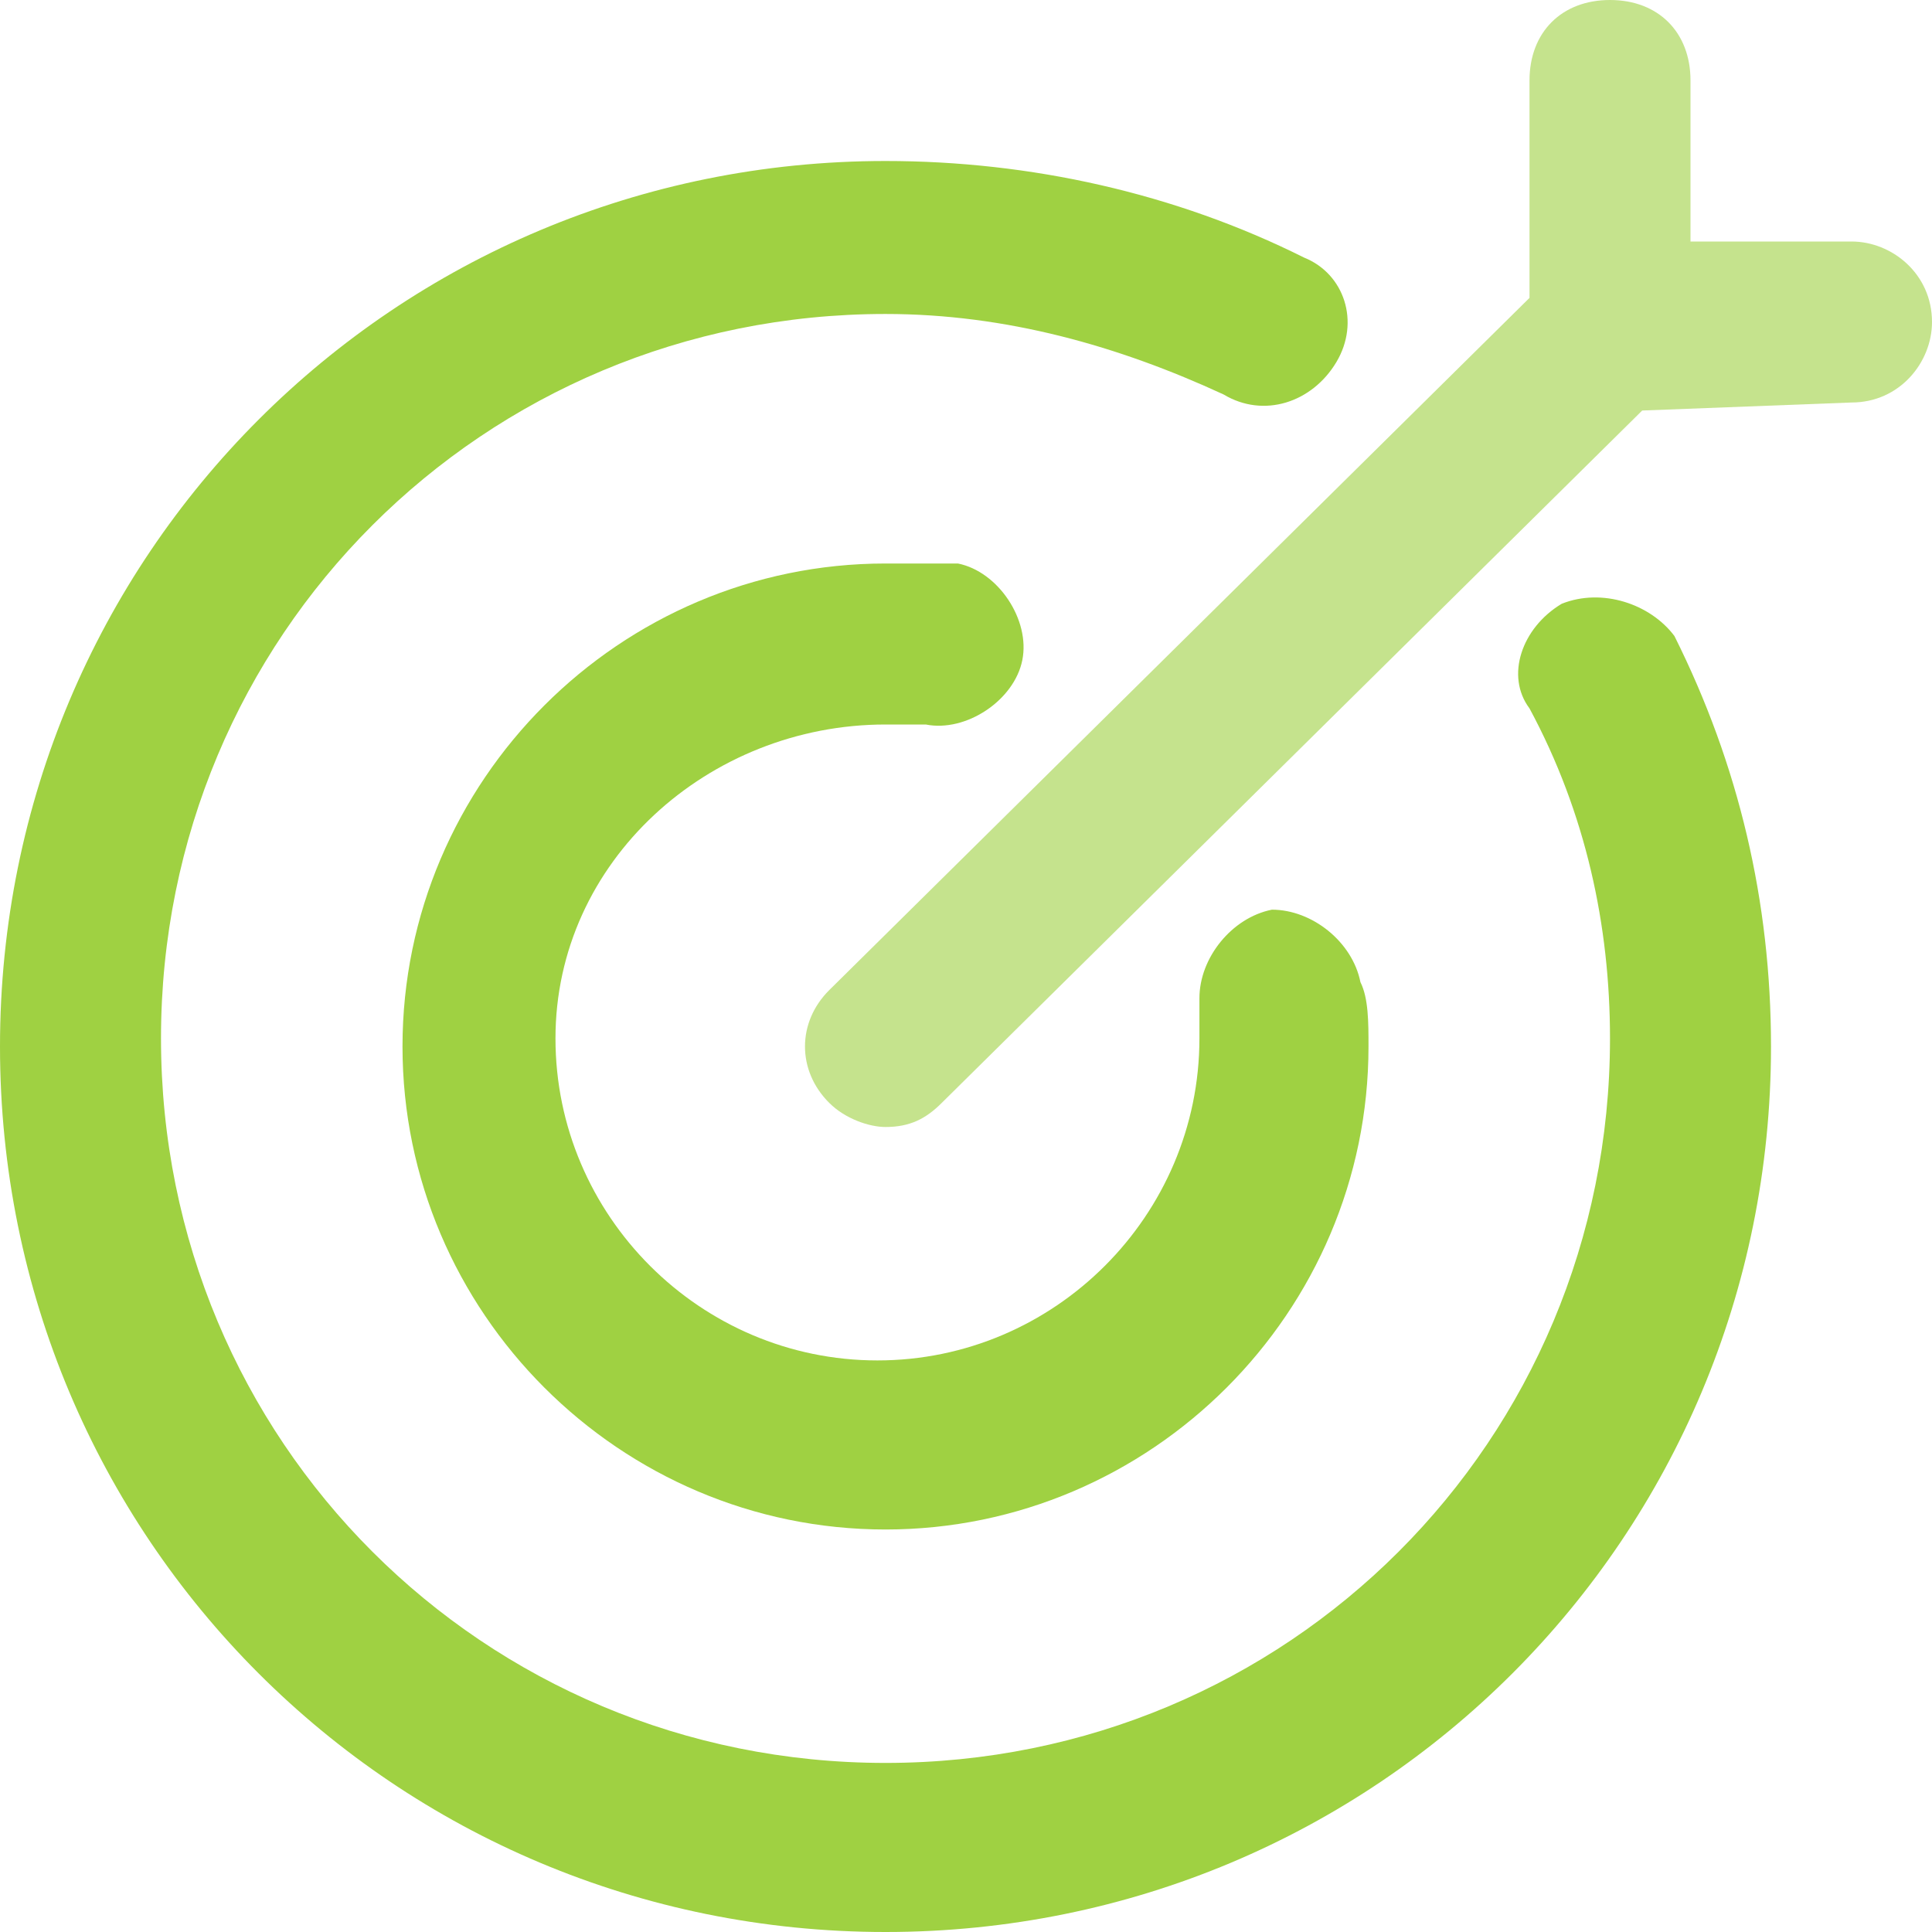
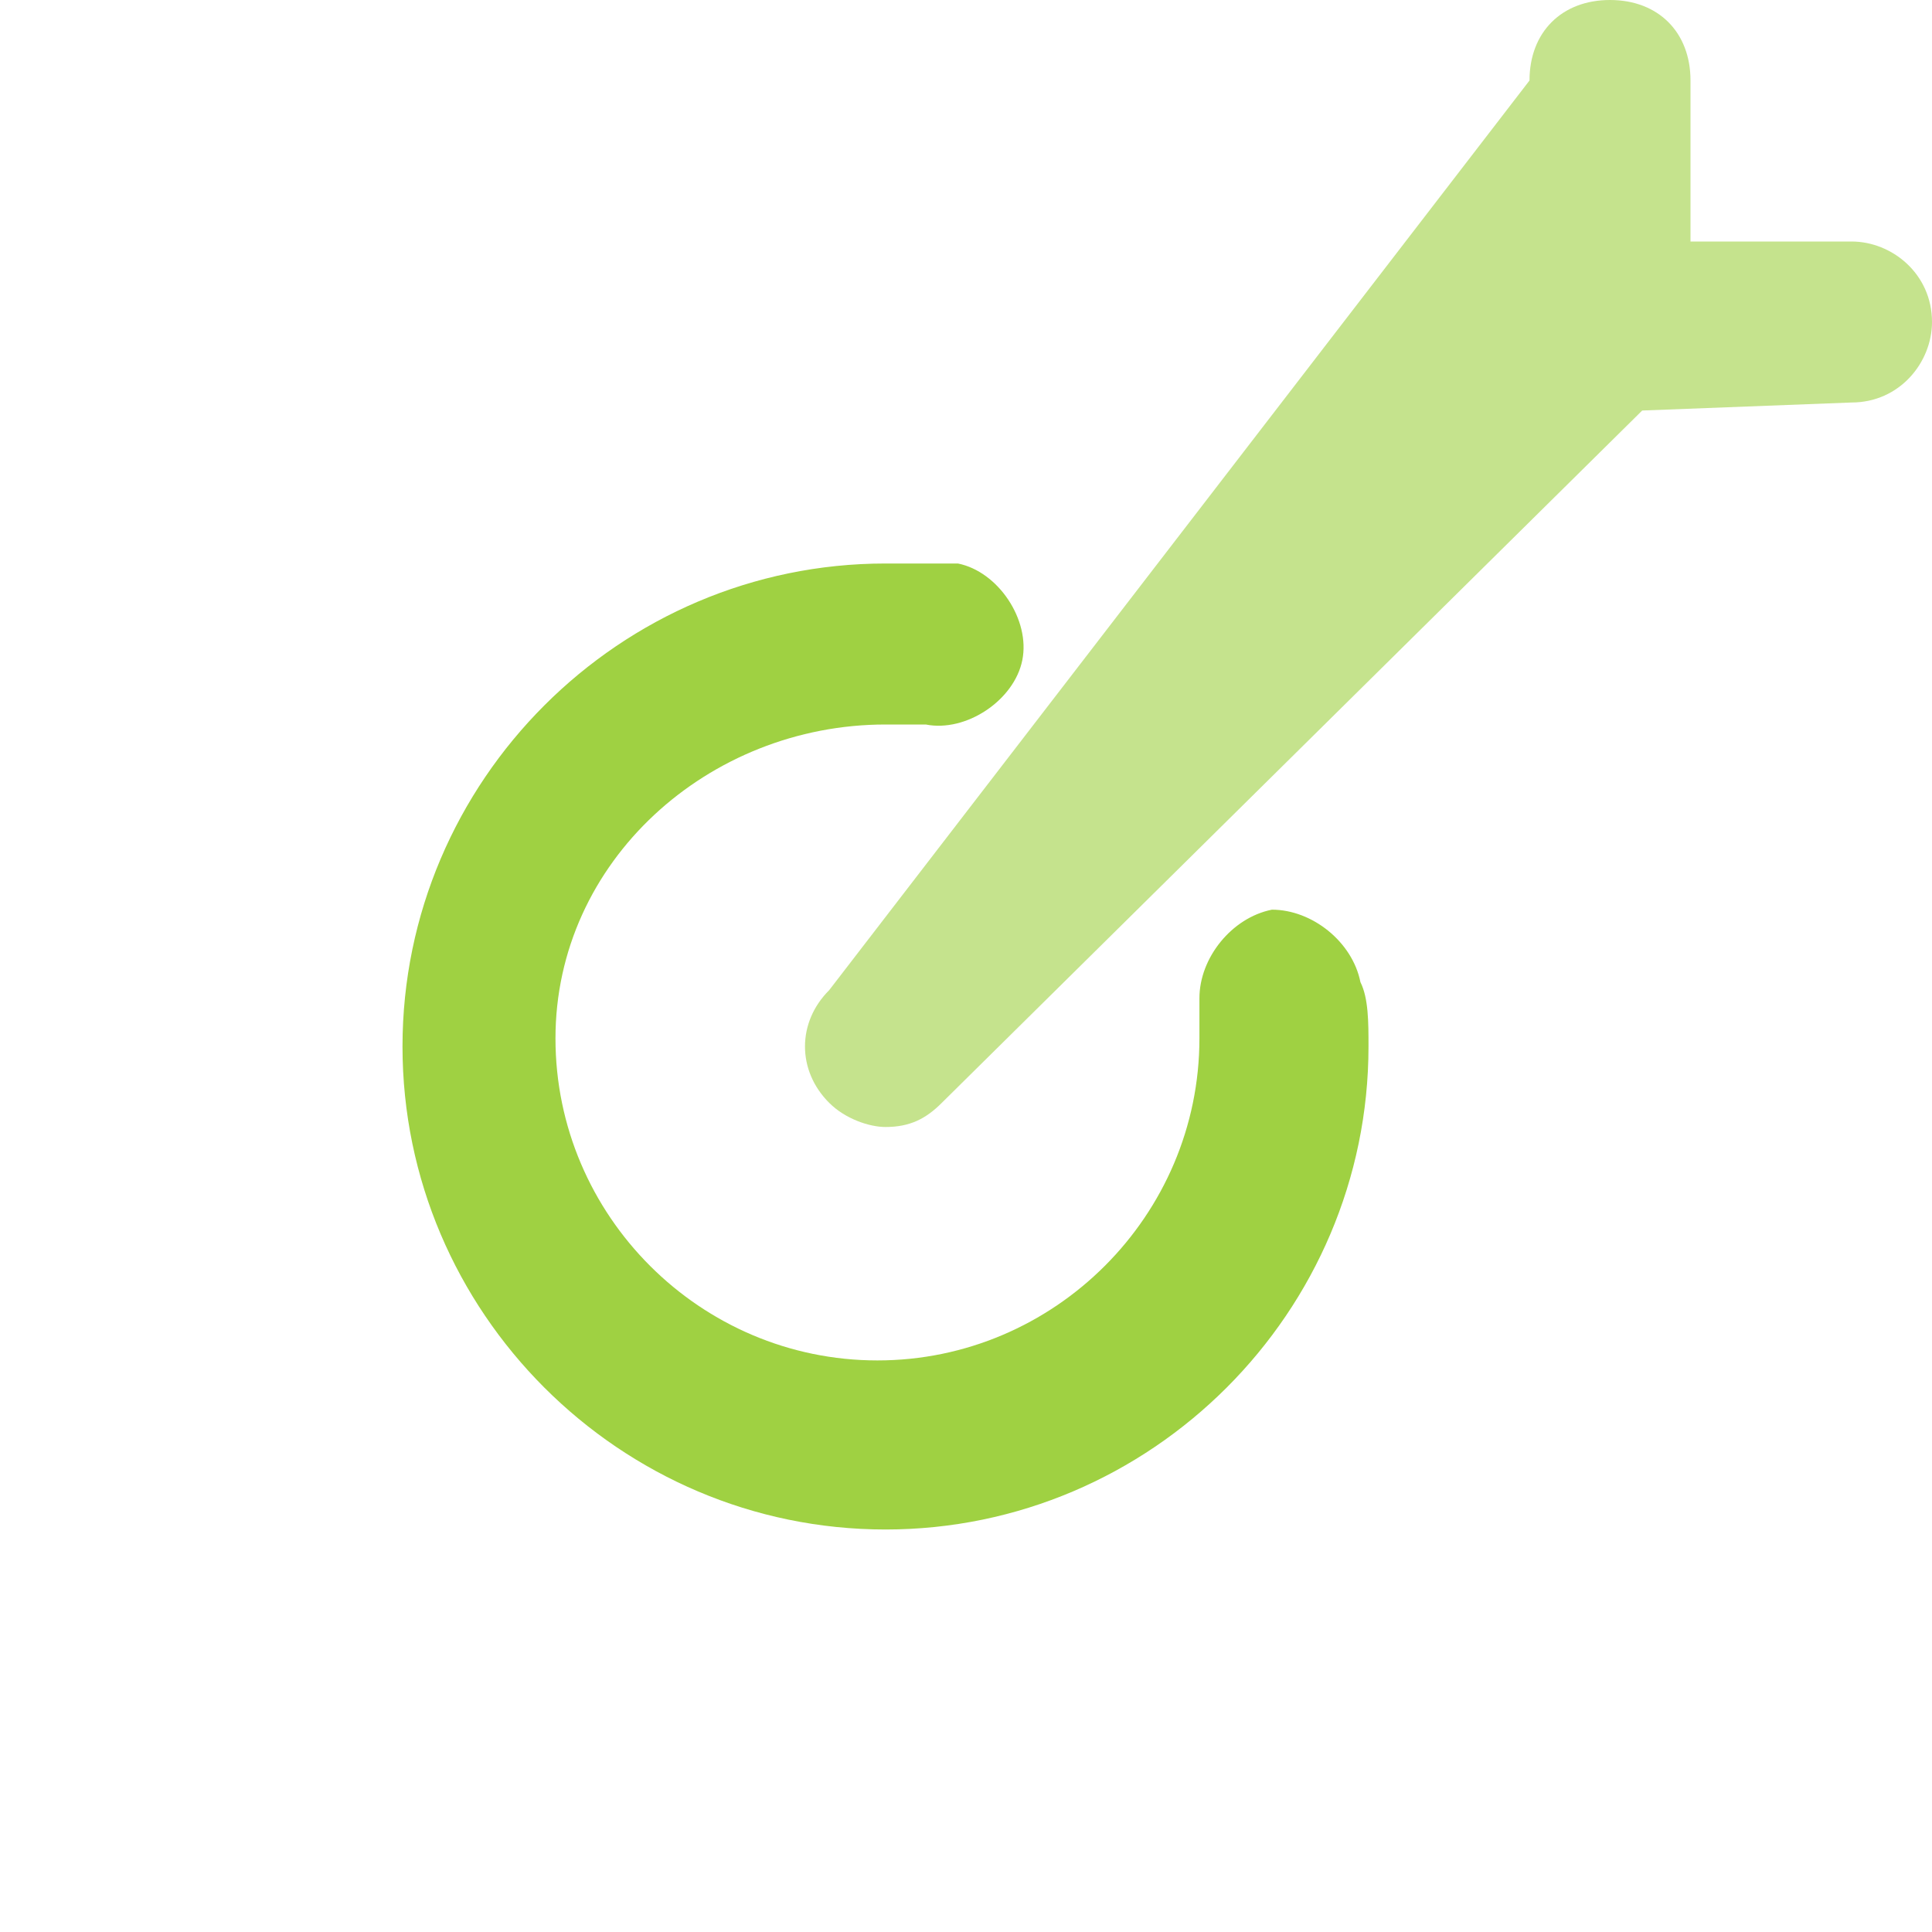
<svg xmlns="http://www.w3.org/2000/svg" width="39" height="39" viewBox="0 0 39 39" fill="none">
  <g clip-path="url(#clip0)">
    <path d="M17.875 14.625C18.2 14.625 18.525 14.625 18.688 14.625C19.5 14.787 20.475 14.137 20.637 13.325C20.8 12.512 20.15 11.537 19.337 11.375C18.85 11.375 18.363 11.375 17.875 11.375C12.512 11.375 8.125 15.762 8.125 21.125C8.125 26.488 12.512 30.875 17.875 30.875C23.238 30.875 27.625 26.488 27.625 21.125C27.625 20.637 27.625 20.15 27.462 19.825C27.3 19.012 26.488 18.363 25.675 18.363C24.863 18.525 24.212 19.337 24.212 20.15C24.212 20.475 24.212 20.8 24.212 20.962C24.212 24.538 21.288 27.462 17.712 27.462C14.137 27.462 11.213 24.538 11.213 20.962C11.213 17.387 14.3 14.625 17.875 14.625Z" fill="#9FD142" />
-     <path d="M31.525 12.188C30.712 12.675 30.387 13.65 30.875 14.3C32.013 16.413 32.5 18.688 32.5 20.962C32.5 29.087 26 35.587 17.875 35.587C9.75 35.587 3.25 29.087 3.25 20.962C3.25 12.838 9.75 6.338 17.875 6.338C20.312 6.338 22.587 6.987 24.7 7.963C25.512 8.45 26.488 8.125 26.975 7.312C27.462 6.5 27.137 5.525 26.325 5.2C23.725 3.9 20.8 3.25 17.875 3.25C7.963 3.25 0 11.213 0 21.125C0 31.038 7.963 39 17.875 39C27.788 39 35.75 31.038 35.75 21.125C35.75 18.2 35.1 15.438 33.8 12.838C33.312 12.188 32.337 11.863 31.525 12.188Z" fill="#9FD142" />
-     <path opacity="0.6" d="M37.375 4.875H34.125V1.625C34.125 0.65 33.475 0 32.5 0C31.525 0 30.875 0.65 30.875 1.625V6.013L16.738 19.988C16.087 20.637 16.087 21.613 16.738 22.262C17.062 22.587 17.55 22.75 17.875 22.75C18.363 22.75 18.688 22.587 19.012 22.262L33.15 8.287L37.375 8.125C38.35 8.125 39 7.312 39 6.5C39 5.525 38.188 4.875 37.375 4.875Z" fill="#9FD142" />
+     <path opacity="0.6" d="M37.375 4.875H34.125V1.625C34.125 0.65 33.475 0 32.5 0C31.525 0 30.875 0.65 30.875 1.625L16.738 19.988C16.087 20.637 16.087 21.613 16.738 22.262C17.062 22.587 17.55 22.75 17.875 22.75C18.363 22.75 18.688 22.587 19.012 22.262L33.15 8.287L37.375 8.125C38.35 8.125 39 7.312 39 6.5C39 5.525 38.188 4.875 37.375 4.875Z" fill="#9FD142" />
  </g>
  <defs>
    <clipPath id="clip0">
      <rect width="39" height="39" fill="white" />
    </clipPath>
  </defs>
</svg>